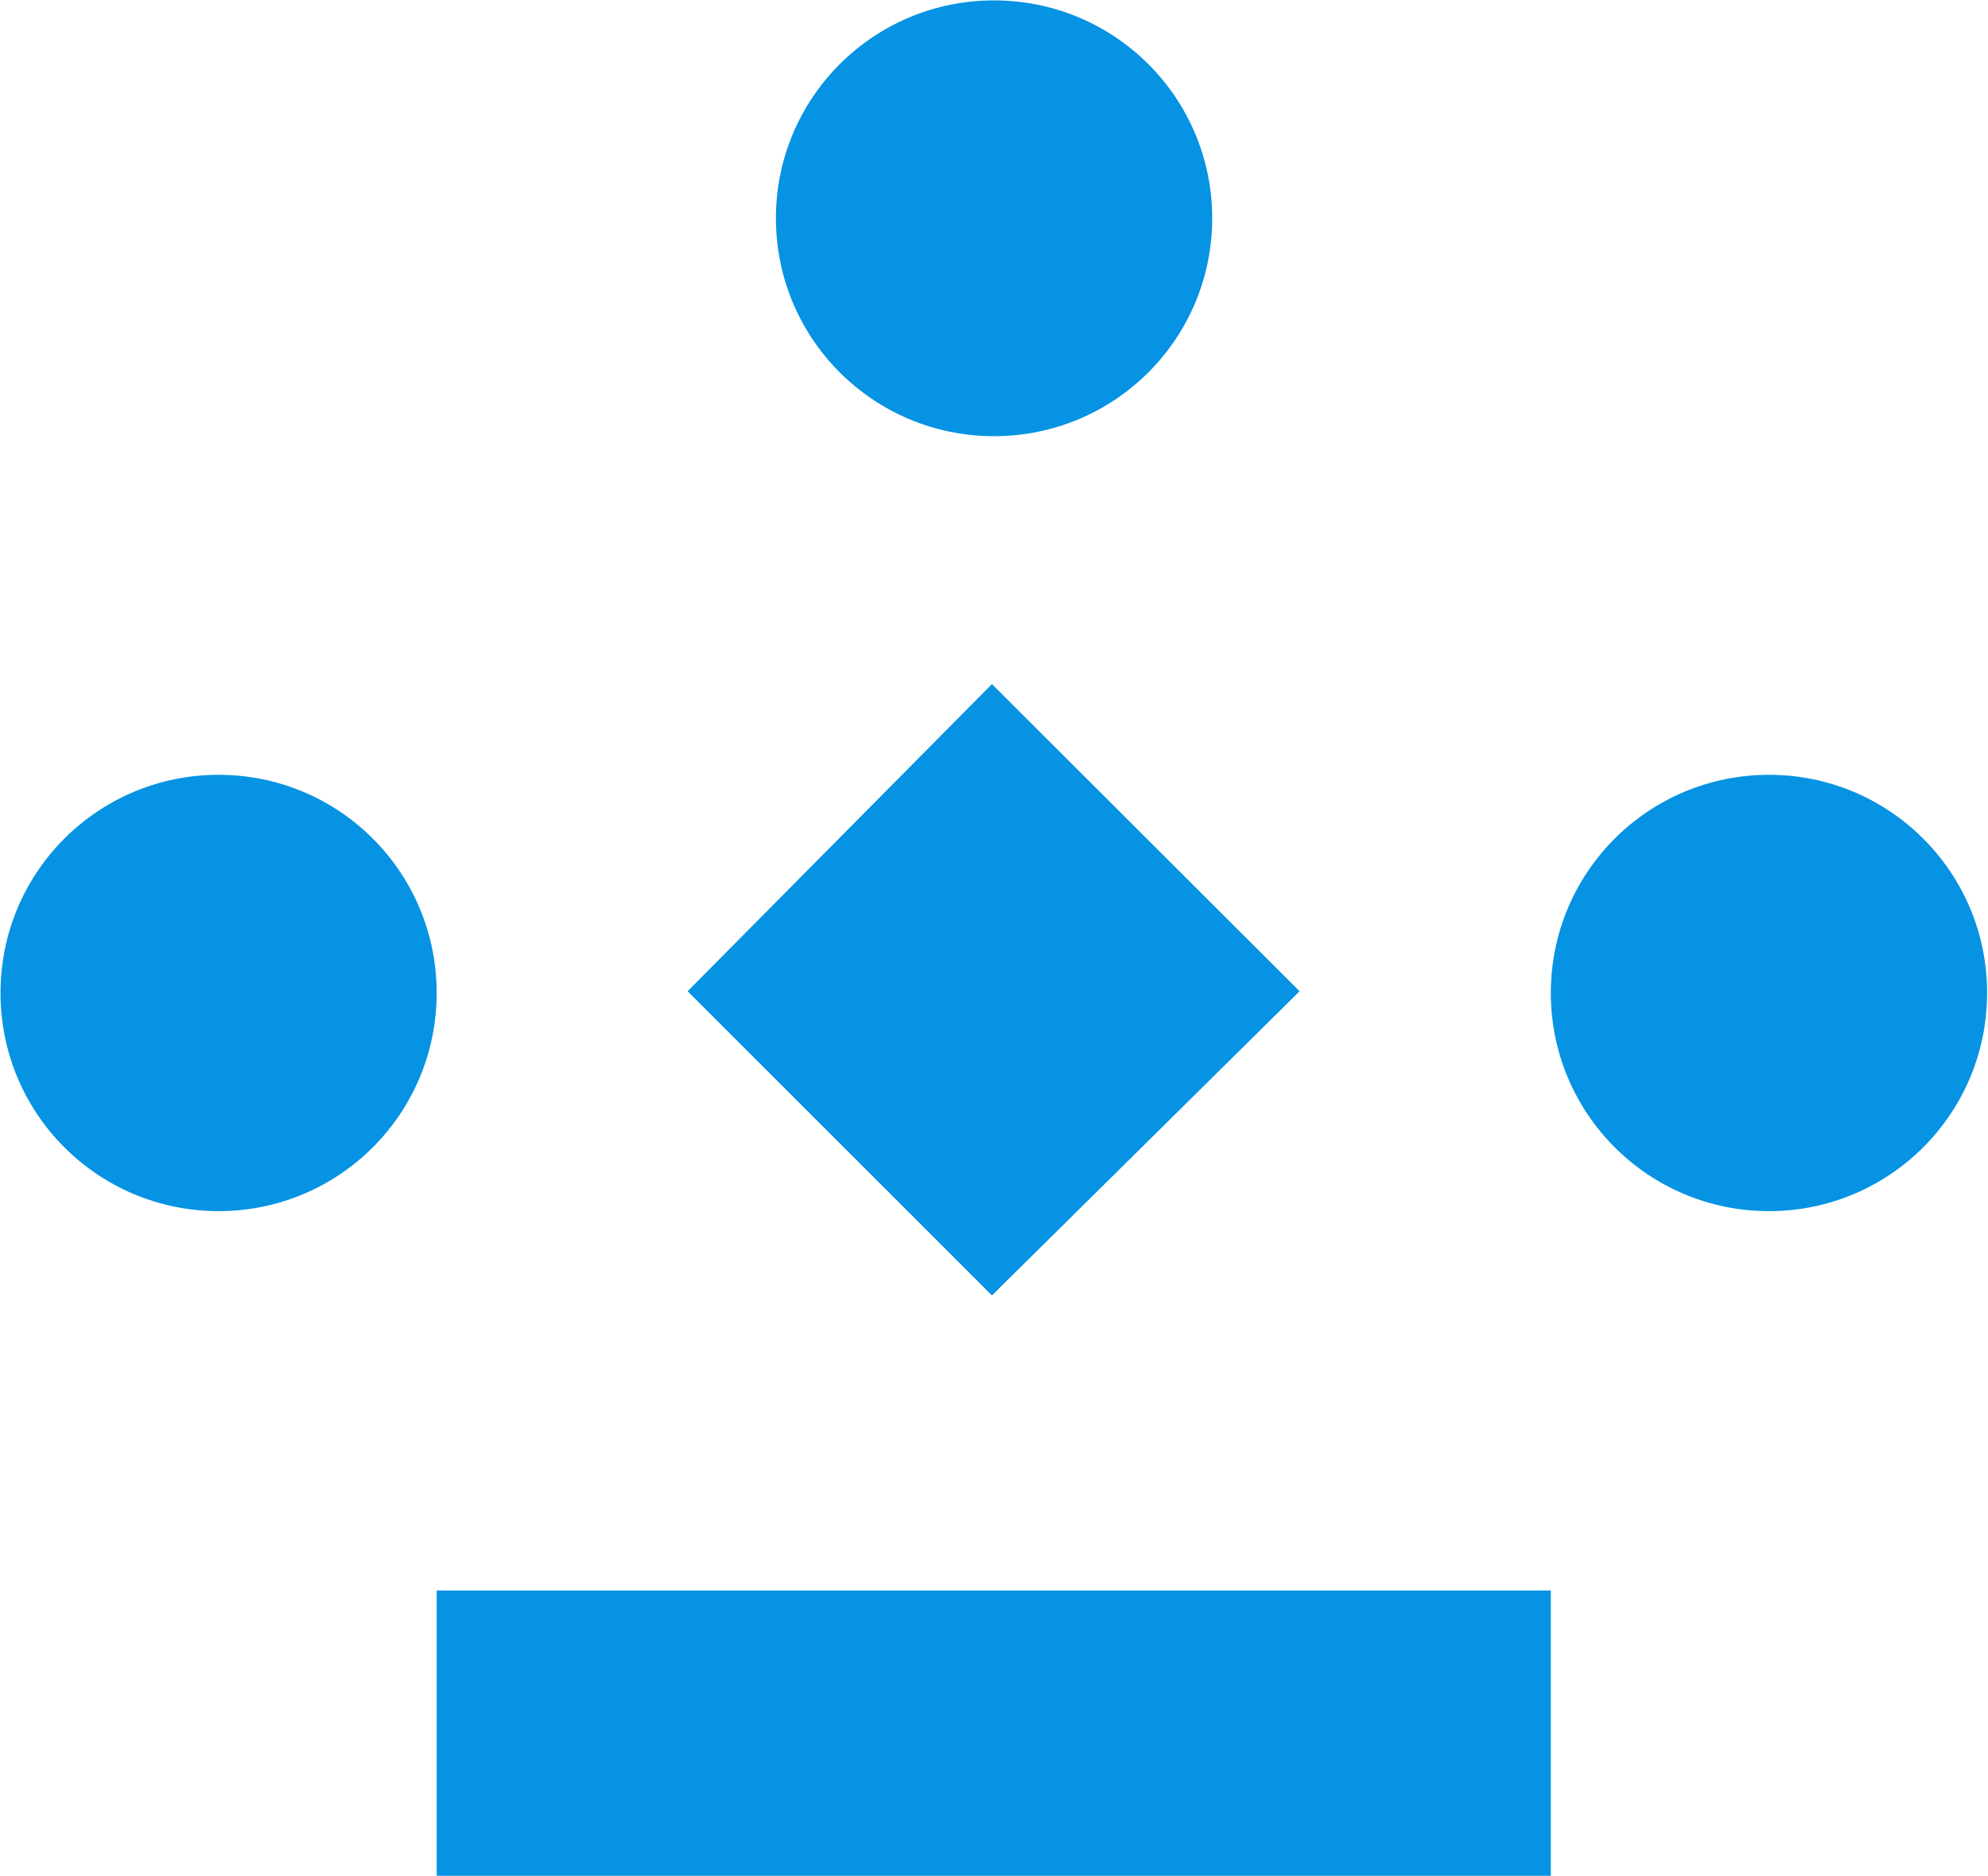
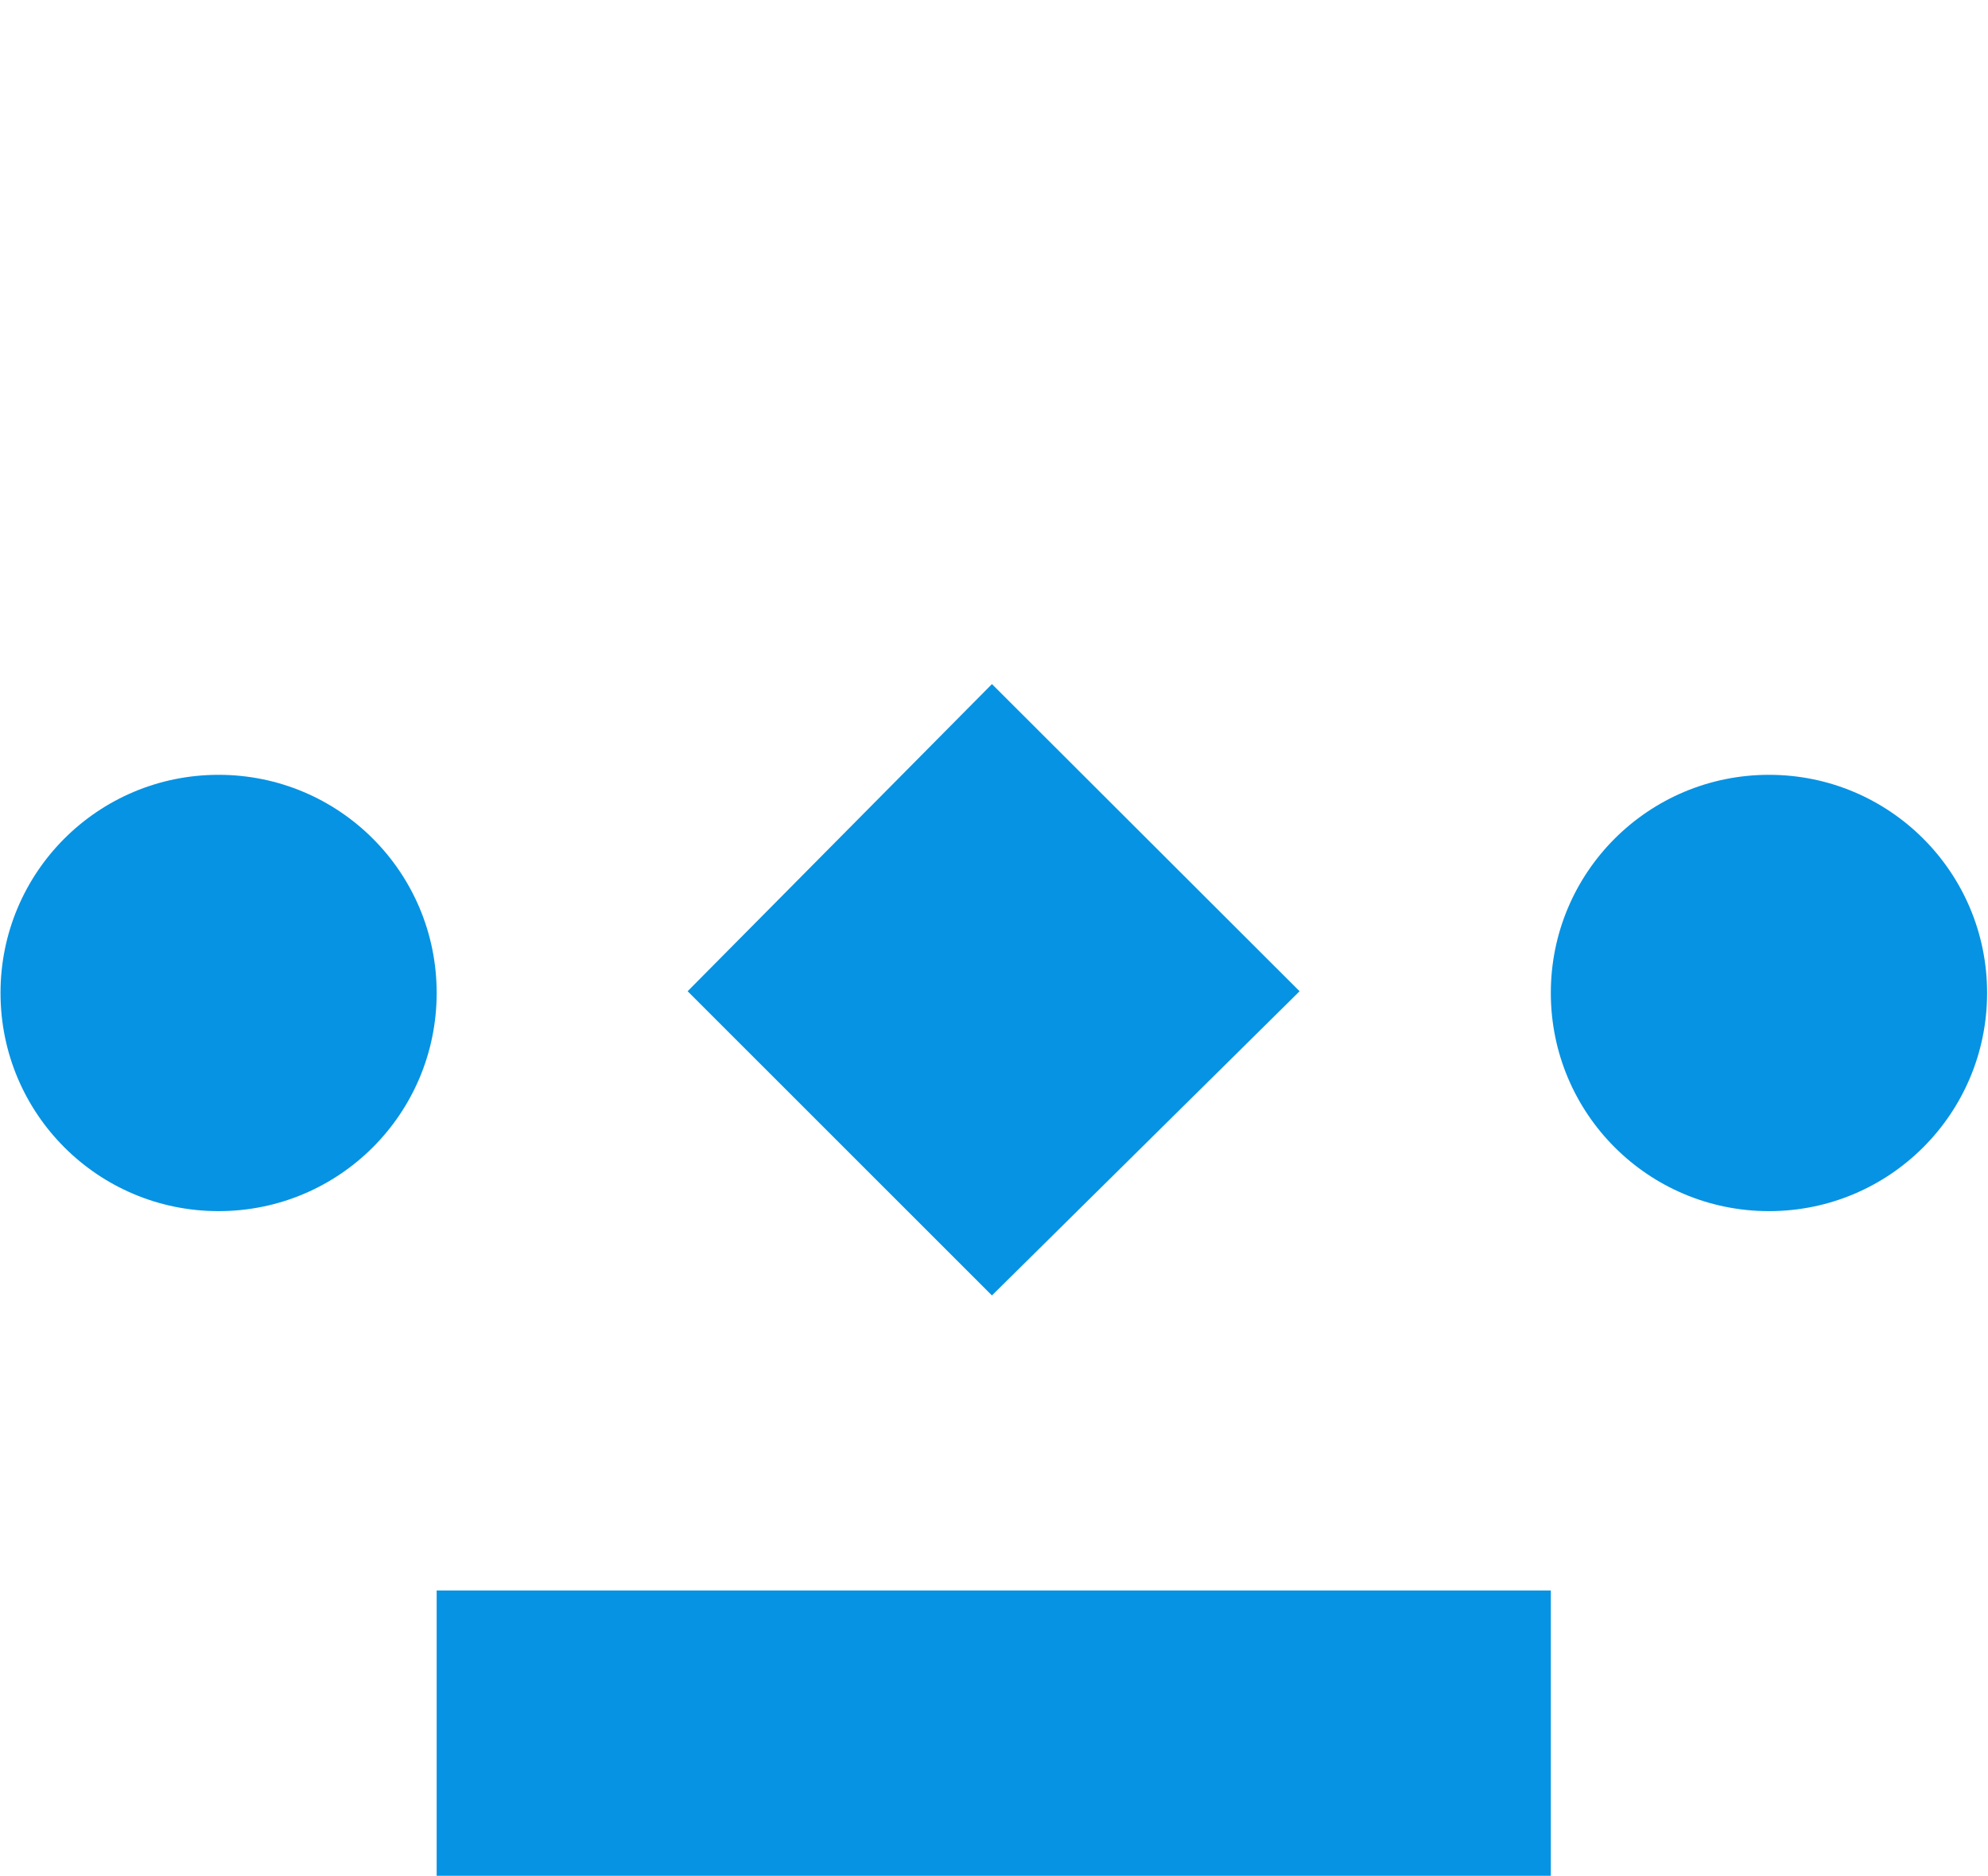
<svg xmlns="http://www.w3.org/2000/svg" version="1.2" viewBox="0 0 1547 1460" width="1547" height="1460">
  <style>.a{fill:#0693e3}</style>
-   <path fill-rule="evenodd" class="a" d="m535.1 771.3l236.8-239 239.4 239-239.4 236.7zm671.7 466.3v222h-867v-222zm169.8-295.2c-93.9 0-169.8-75.9-169.8-169.8 0-93.8 75.9-169.7 169.8-169.7 93.8 0 169.7 75.9 169.7 169.7 0 93.9-75.9 169.8-169.7 169.8zm-1206.5 0c-93.9 0-169.7-75.9-169.7-169.8 0-93.8 75.8-169.7 169.7-169.7 93.9 0 169.7 75.9 169.7 169.7 0 93.9-75.8 169.8-169.7 169.8zm603.4-603c-93.8 0-169.7-75.8-169.7-169.6 0-93.7 75.9-169.5 169.7-169.5 93.9 0 169.8 75.8 169.8 169.5 0 93.8-75.9 169.6-169.8 169.6z" />
+   <path fill-rule="evenodd" class="a" d="m535.1 771.3l236.8-239 239.4 239-239.4 236.7zm671.7 466.3v222h-867v-222zm169.8-295.2c-93.9 0-169.8-75.9-169.8-169.8 0-93.8 75.9-169.7 169.8-169.7 93.8 0 169.7 75.9 169.7 169.7 0 93.9-75.9 169.8-169.7 169.8zm-1206.5 0c-93.9 0-169.7-75.9-169.7-169.8 0-93.8 75.8-169.7 169.7-169.7 93.9 0 169.7 75.9 169.7 169.7 0 93.9-75.8 169.8-169.7 169.8zm603.4-603z" />
</svg>